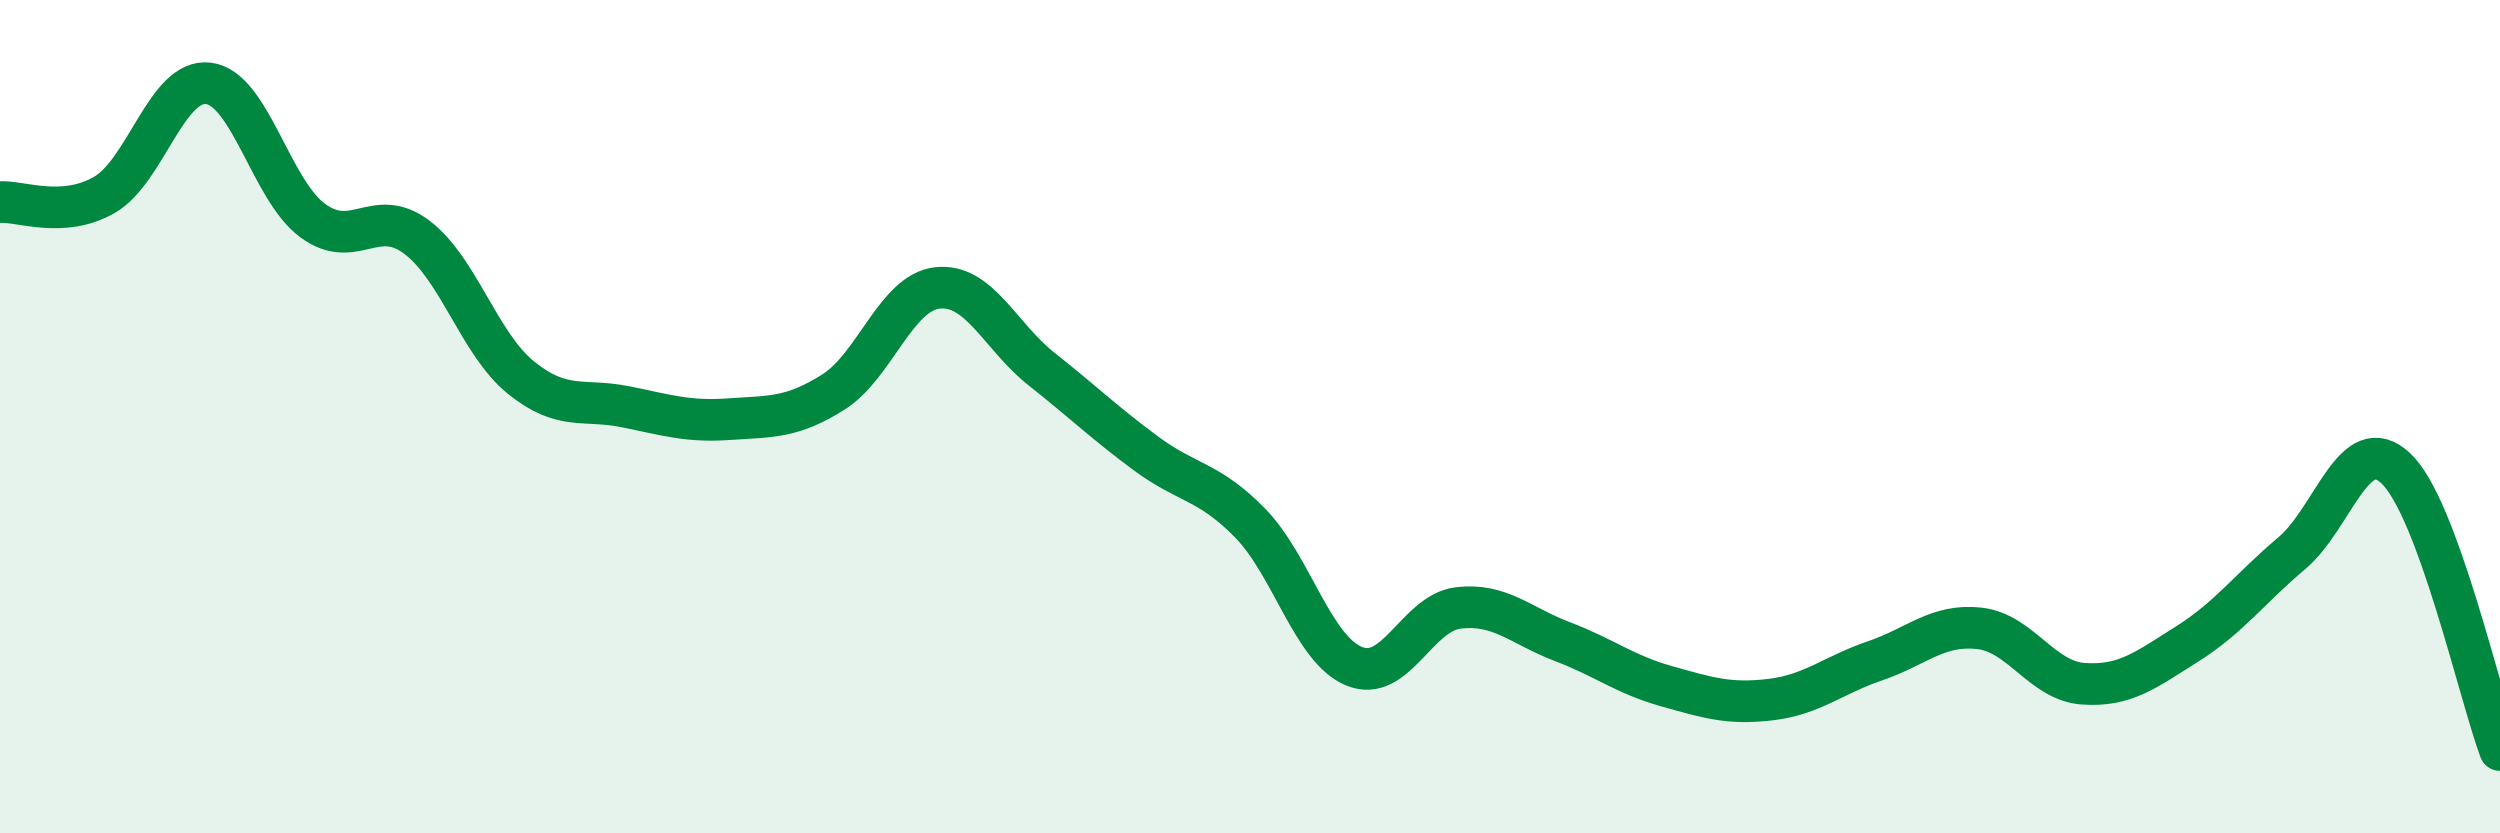
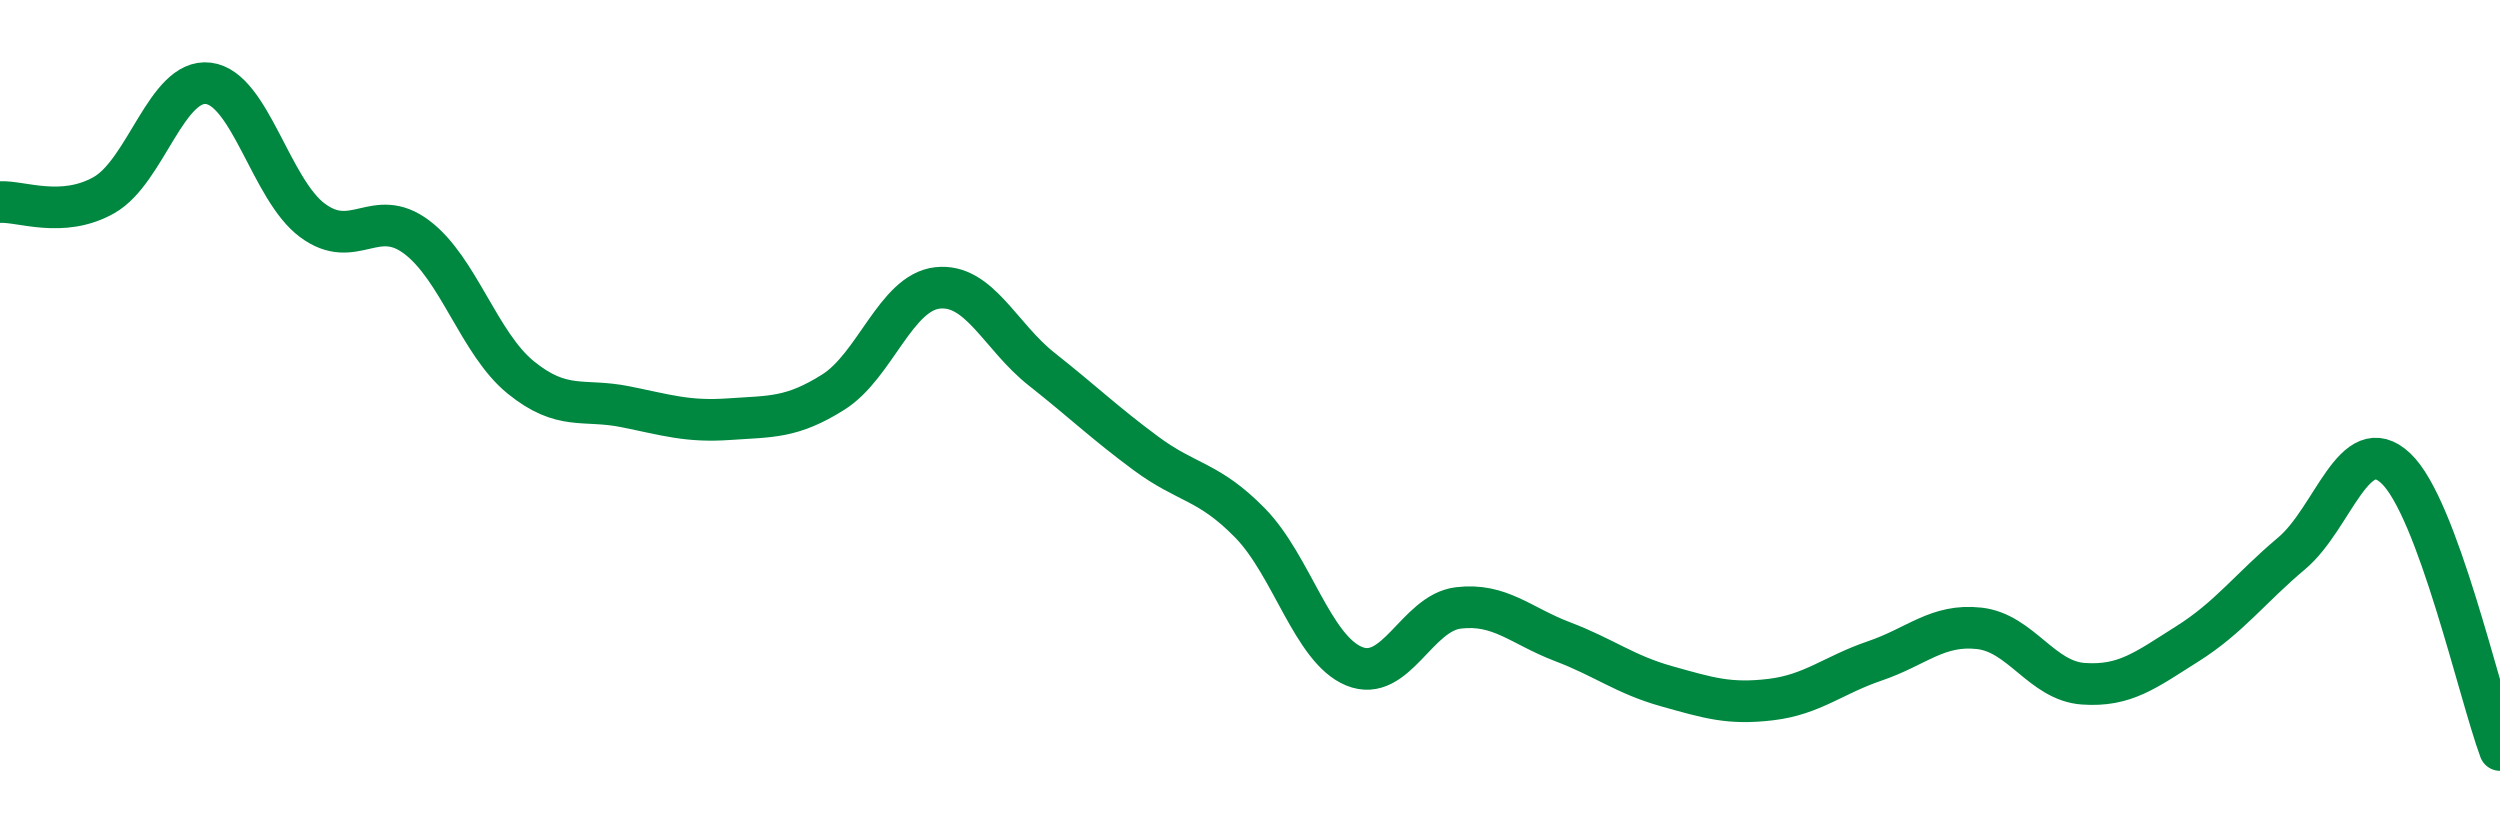
<svg xmlns="http://www.w3.org/2000/svg" width="60" height="20" viewBox="0 0 60 20">
-   <path d="M 0,4.85 C 0.5,4.82 1.5,5.25 2.5,4.68 C 3.5,4.11 4,1.88 5,2 C 6,2.12 6.5,4.55 7.5,5.29 C 8.5,6.03 9,4.94 10,5.69 C 11,6.44 11.5,8.25 12.5,9.06 C 13.5,9.87 14,9.56 15,9.76 C 16,9.96 16.5,10.13 17.5,10.06 C 18.5,9.99 19,10.04 20,9.41 C 21,8.78 21.5,7.02 22.5,6.91 C 23.5,6.8 24,8.07 25,8.86 C 26,9.65 26.5,10.14 27.5,10.88 C 28.5,11.62 29,11.53 30,12.55 C 31,13.57 31.5,15.58 32.5,15.99 C 33.5,16.4 34,14.71 35,14.59 C 36,14.47 36.5,15.02 37.5,15.4 C 38.5,15.78 39,16.19 40,16.47 C 41,16.75 41.5,16.91 42.5,16.79 C 43.5,16.67 44,16.2 45,15.86 C 46,15.52 46.5,14.97 47.5,15.08 C 48.5,15.19 49,16.34 50,16.41 C 51,16.48 51.5,16.08 52.5,15.45 C 53.5,14.82 54,14.12 55,13.28 C 56,12.44 56.5,10.3 57.5,11.24 C 58.5,12.18 59.5,16.65 60,18L60 20L0 20Z" fill="#008740" opacity="0.1" stroke-linecap="round" stroke-linejoin="round" />
  <path d="M 0,4.85 C 0.5,4.82 1.5,5.25 2.5,4.68 C 3.5,4.11 4,1.88 5,2 C 6,2.12 6.5,4.55 7.5,5.29 C 8.5,6.03 9,4.94 10,5.69 C 11,6.44 11.5,8.25 12.5,9.06 C 13.5,9.87 14,9.56 15,9.76 C 16,9.96 16.5,10.13 17.5,10.06 C 18.5,9.99 19,10.04 20,9.41 C 21,8.78 21.5,7.02 22.5,6.91 C 23.5,6.8 24,8.07 25,8.86 C 26,9.65 26.5,10.14 27.5,10.88 C 28.5,11.62 29,11.53 30,12.55 C 31,13.57 31.5,15.58 32.5,15.99 C 33.5,16.4 34,14.71 35,14.59 C 36,14.47 36.5,15.02 37.5,15.4 C 38.5,15.78 39,16.19 40,16.47 C 41,16.75 41.5,16.91 42.5,16.79 C 43.5,16.67 44,16.2 45,15.86 C 46,15.52 46.5,14.97 47.5,15.08 C 48.5,15.19 49,16.34 50,16.41 C 51,16.48 51.5,16.08 52.5,15.45 C 53.5,14.82 54,14.12 55,13.28 C 56,12.44 56.5,10.3 57.5,11.24 C 58.5,12.18 59.5,16.65 60,18" stroke="#008740" stroke-width="1" fill="none" stroke-linecap="round" stroke-linejoin="round" />
</svg>